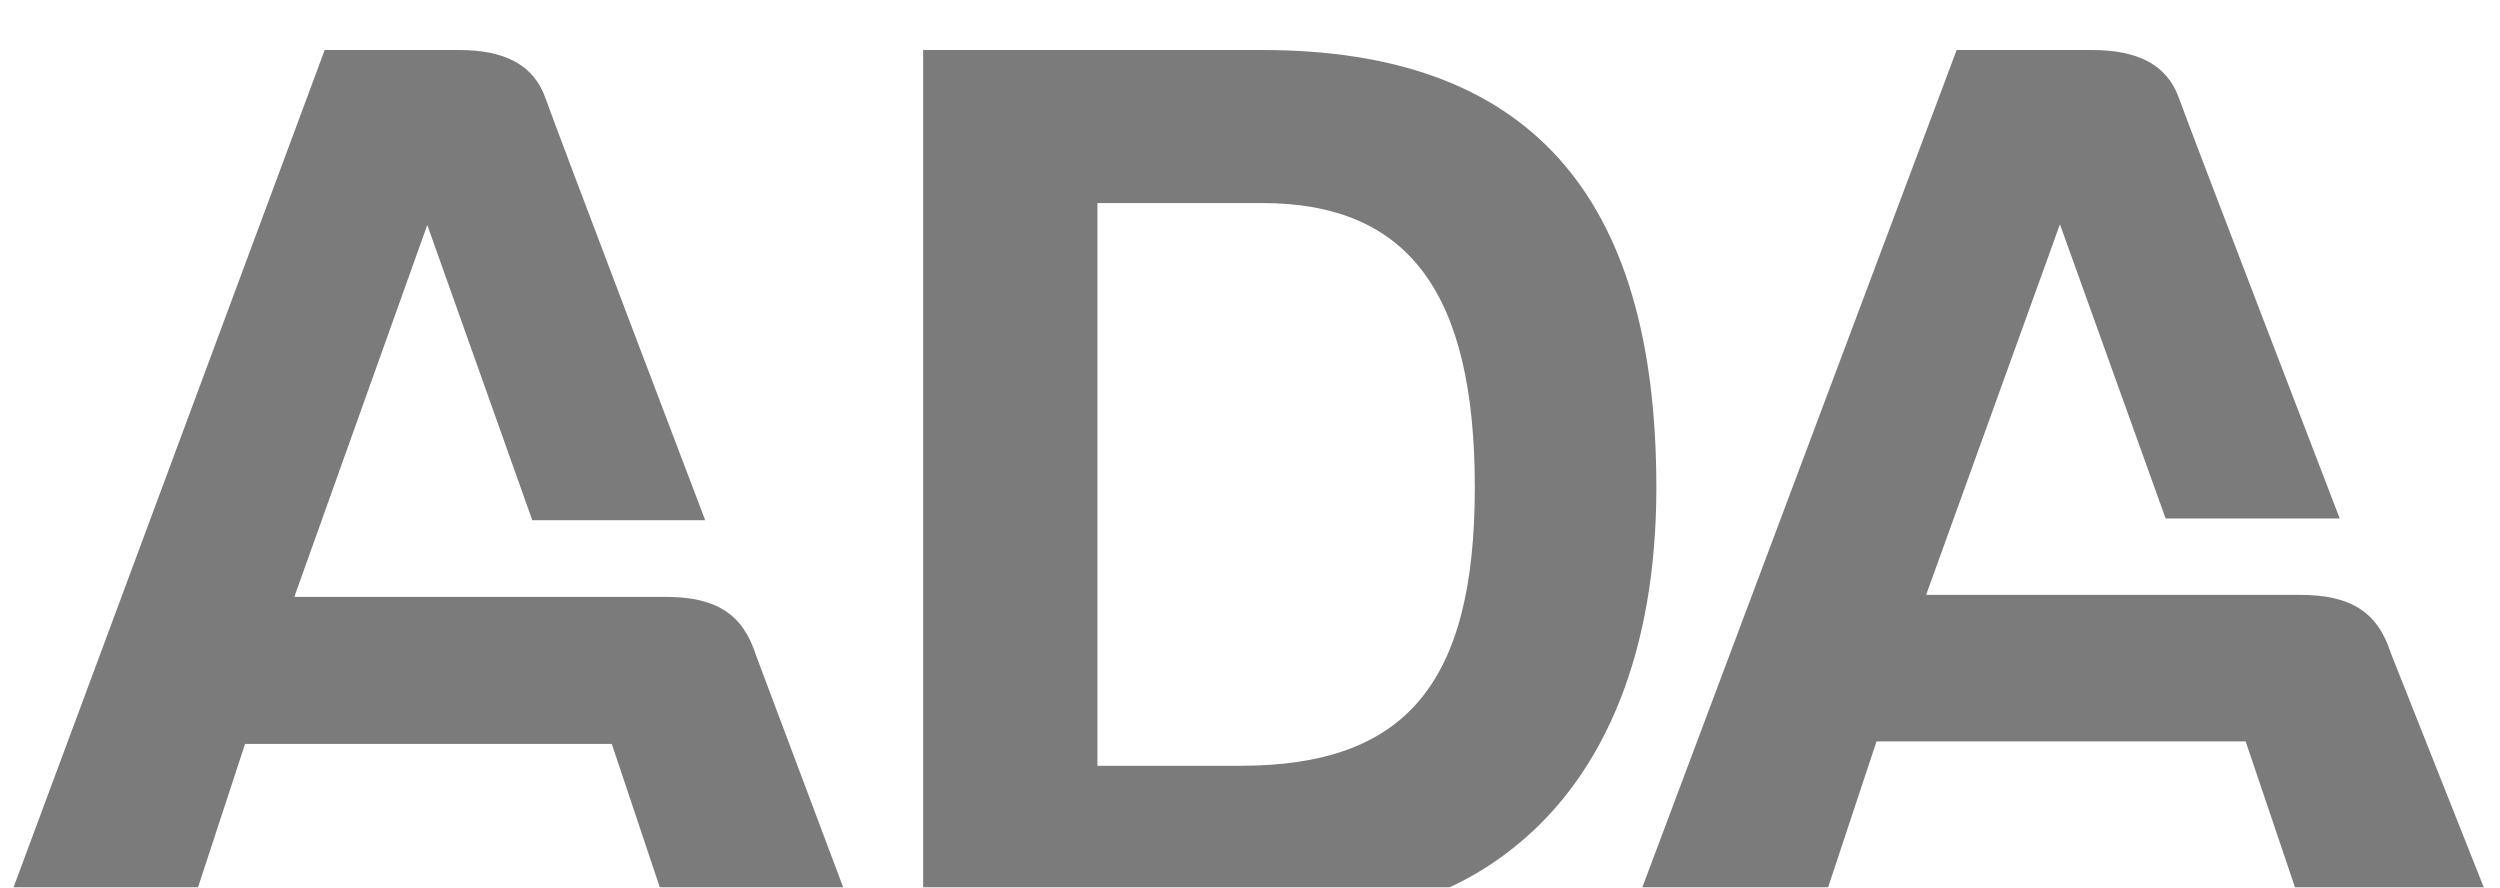
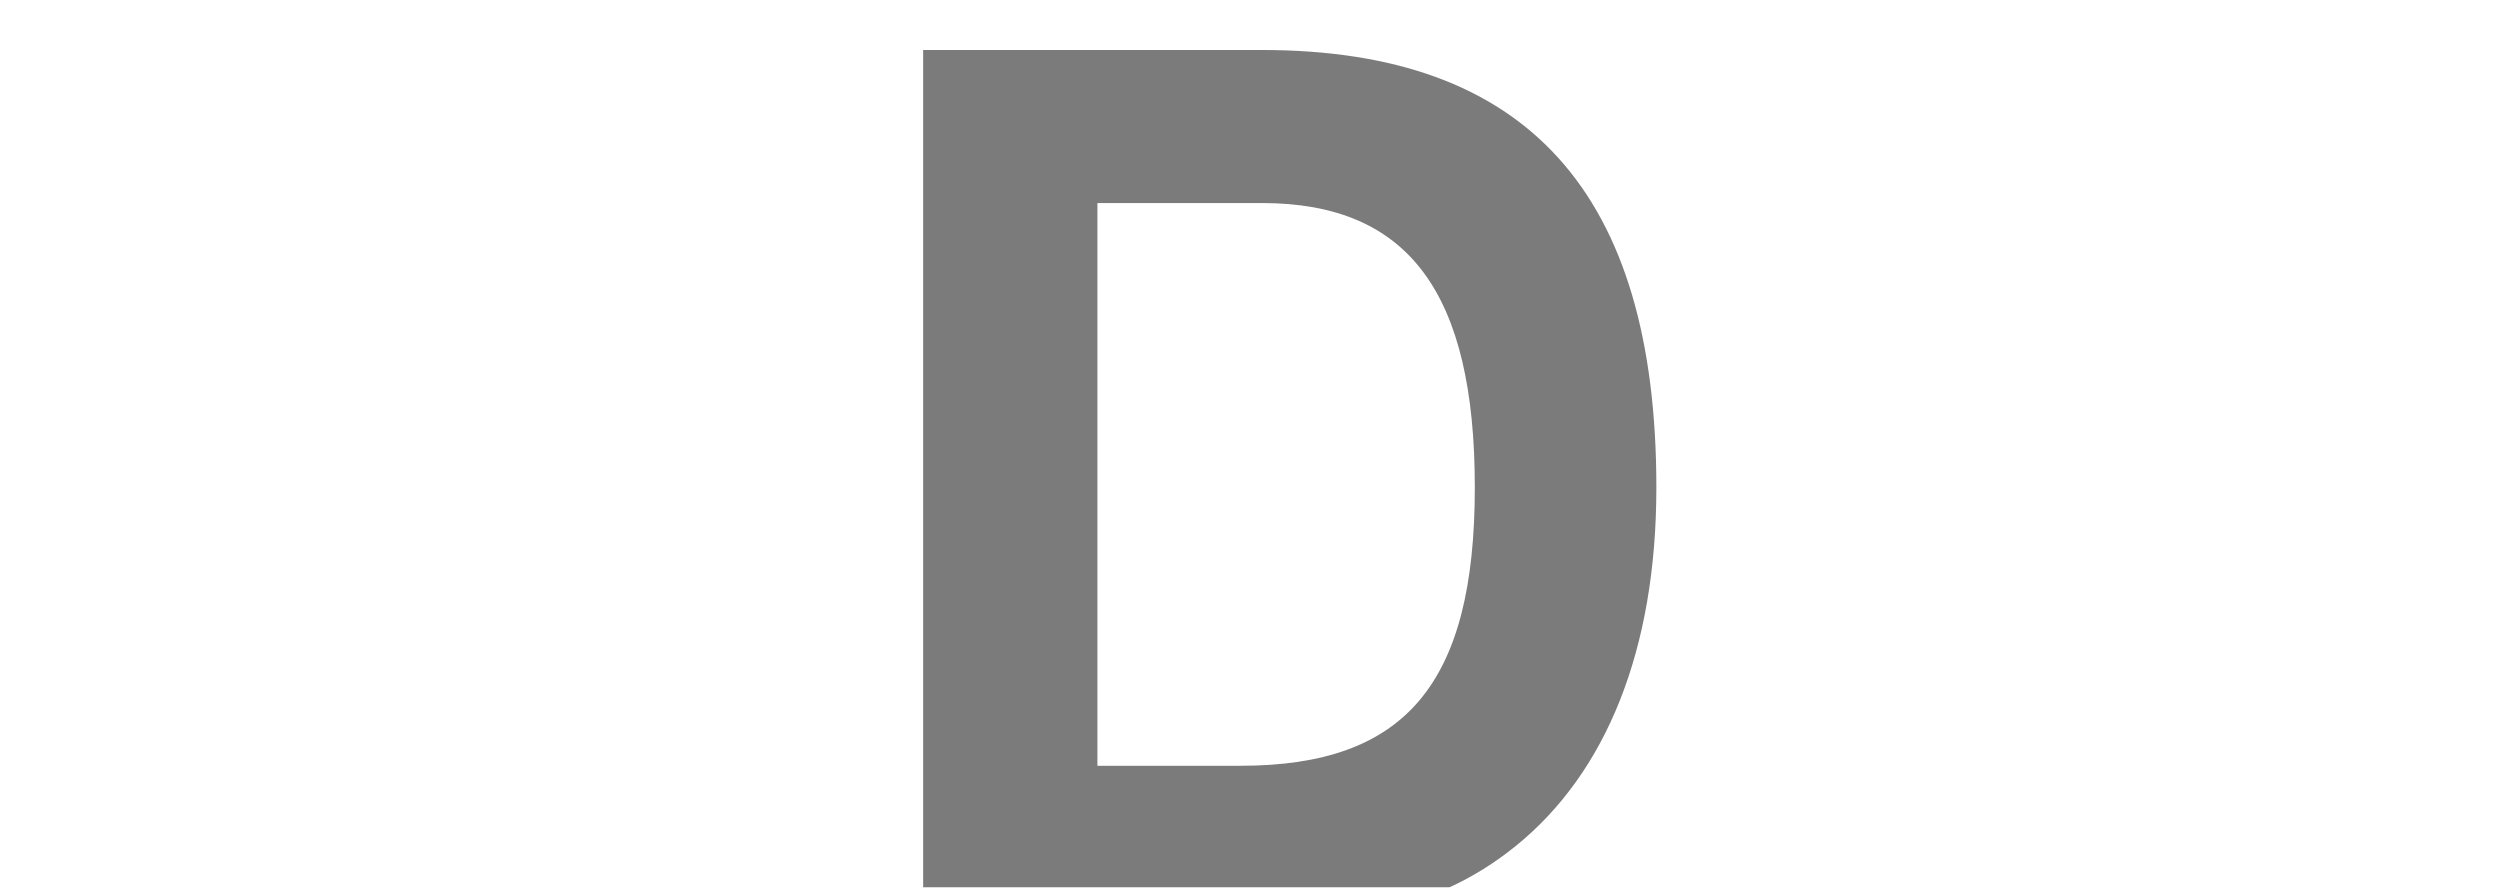
<svg xmlns="http://www.w3.org/2000/svg" width="200" height="71" viewBox="0 0 200 71" fill="none">
  <g clip-path="url(#clip0_126_2)" filter="url(#filter0_i_126_2)">
-     <path d="M68.551 69.903H53.761L48.943 55.516H19.604L14.884 69.903H0L25.976 0H36.703C40.344 0 42.682 1.158 43.634 3.843C44.583 6.523 56.416 37.616 56.416 37.616H42.582L34.182 13.999L23.546 43.751H53.252C57.236 43.751 59.426 45.078 60.48 48.423L68.551 69.903Z" fill="#7B7B7B" />
-     <path d="M199.387 69.644H184.499L179.651 55.31H150.122L145.368 69.644H130.389L156.533 0H167.331C170.996 0 173.35 1.153 174.308 3.828C175.263 6.499 187.177 37.476 187.177 37.476H173.249L164.796 13.947L154.09 43.589H183.992C188.001 43.589 190.203 44.911 191.264 48.244L200 70.258" fill="#7B7B7B" />
    <path d="M73.852 0H100.966C122.126 0 132.509 11.375 132.509 34.998C132.509 48.028 128.471 57.85 121.257 63.682C114.524 69.127 107.024 69.903 97.122 69.903H73.852V0ZM99.233 57.262C112.411 57.262 117.985 50.745 117.985 34.996C117.985 19.441 112.699 12.244 100.966 12.244H87.794V57.262H99.233Z" fill="#7B7B7B" />
  </g>
  <defs>
    <filter id="filter0_i_126_2" x="0" y="0" width="200" height="75" filterUnits="userSpaceOnUse" color-interpolation-filters="sRGB">
      <feFlood flood-opacity="0" result="BackgroundImageFix" />
      <feBlend mode="normal" in="SourceGraphic" in2="BackgroundImageFix" result="shape" />
      <feColorMatrix in="SourceAlpha" type="matrix" values="0 0 0 0 0 0 0 0 0 0 0 0 0 0 0 0 0 0 127 0" result="hardAlpha" />
      <feOffset dy="4" />
      <feGaussianBlur stdDeviation="2" />
      <feComposite in2="hardAlpha" operator="arithmetic" k2="-1" k3="1" />
      <feColorMatrix type="matrix" values="0 0 0 0 0 0 0 0 0 0 0 0 0 0 0 0 0 0 0.25 0" />
      <feBlend mode="normal" in2="shape" result="effect1_innerShadow_126_2" />
    </filter>
    <clipPath id="clip0_126_2">
      <rect width="200" height="71" fill="white" />
    </clipPath>
  </defs>
</svg>